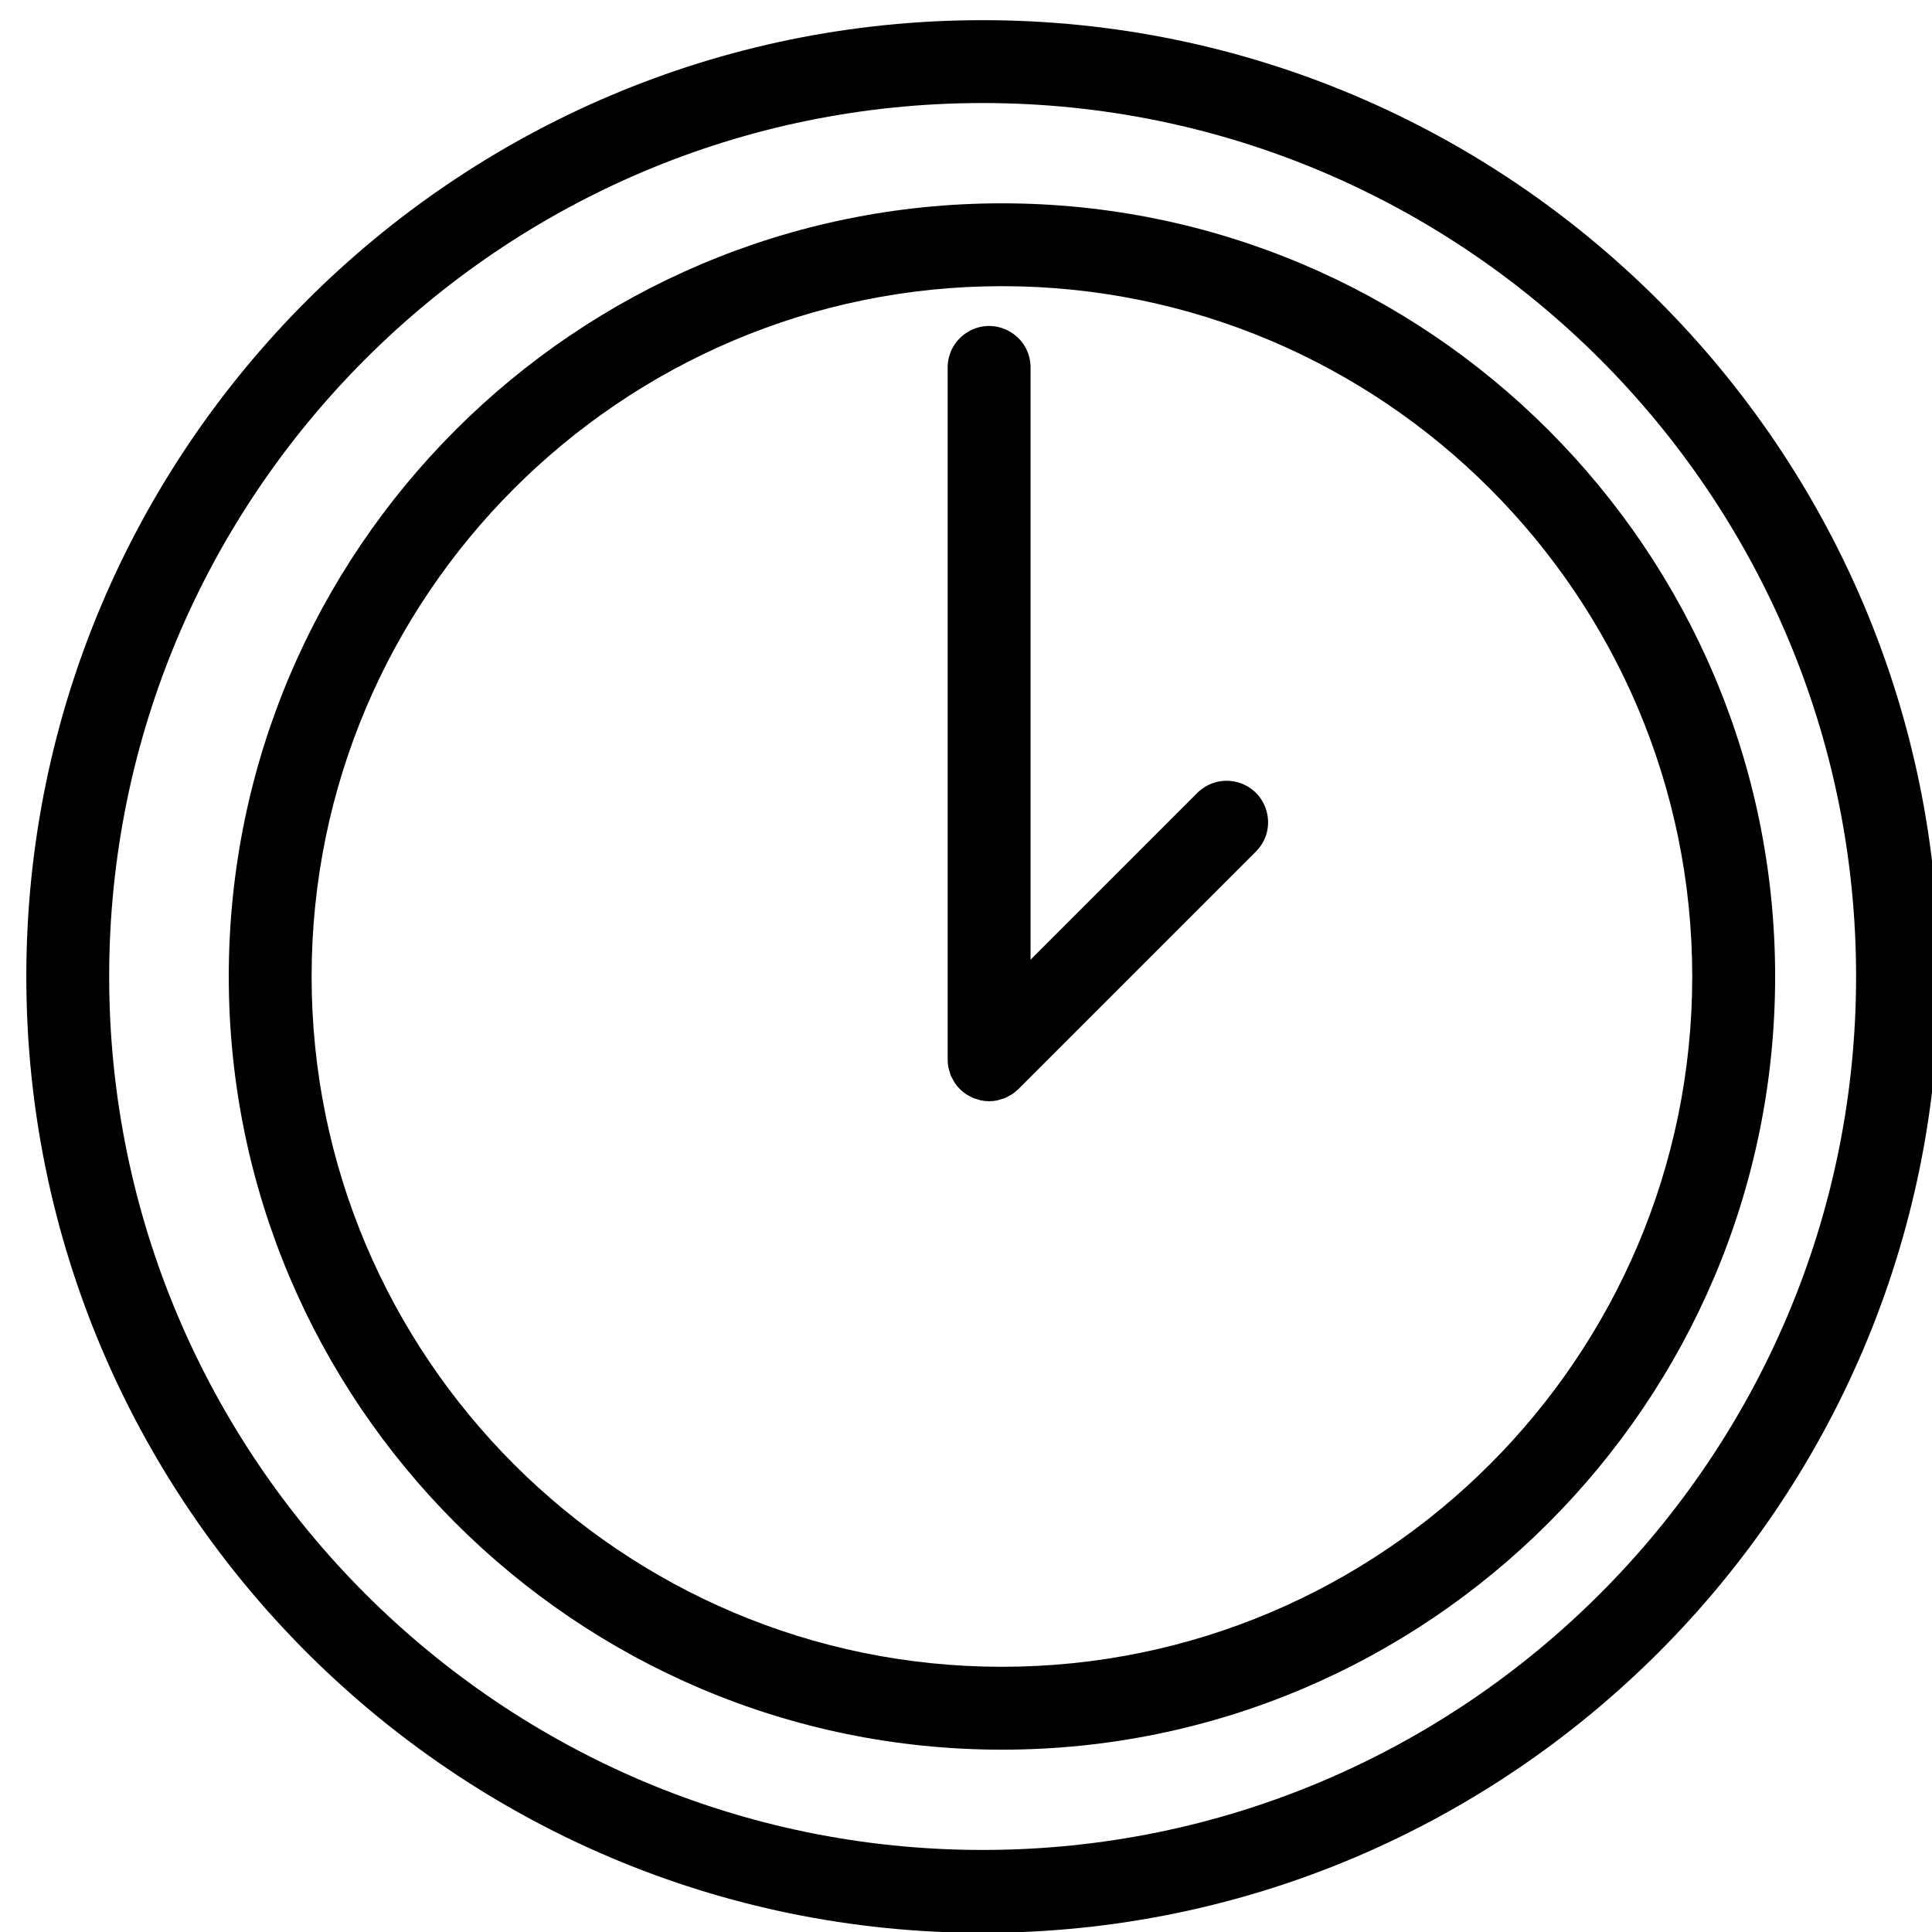
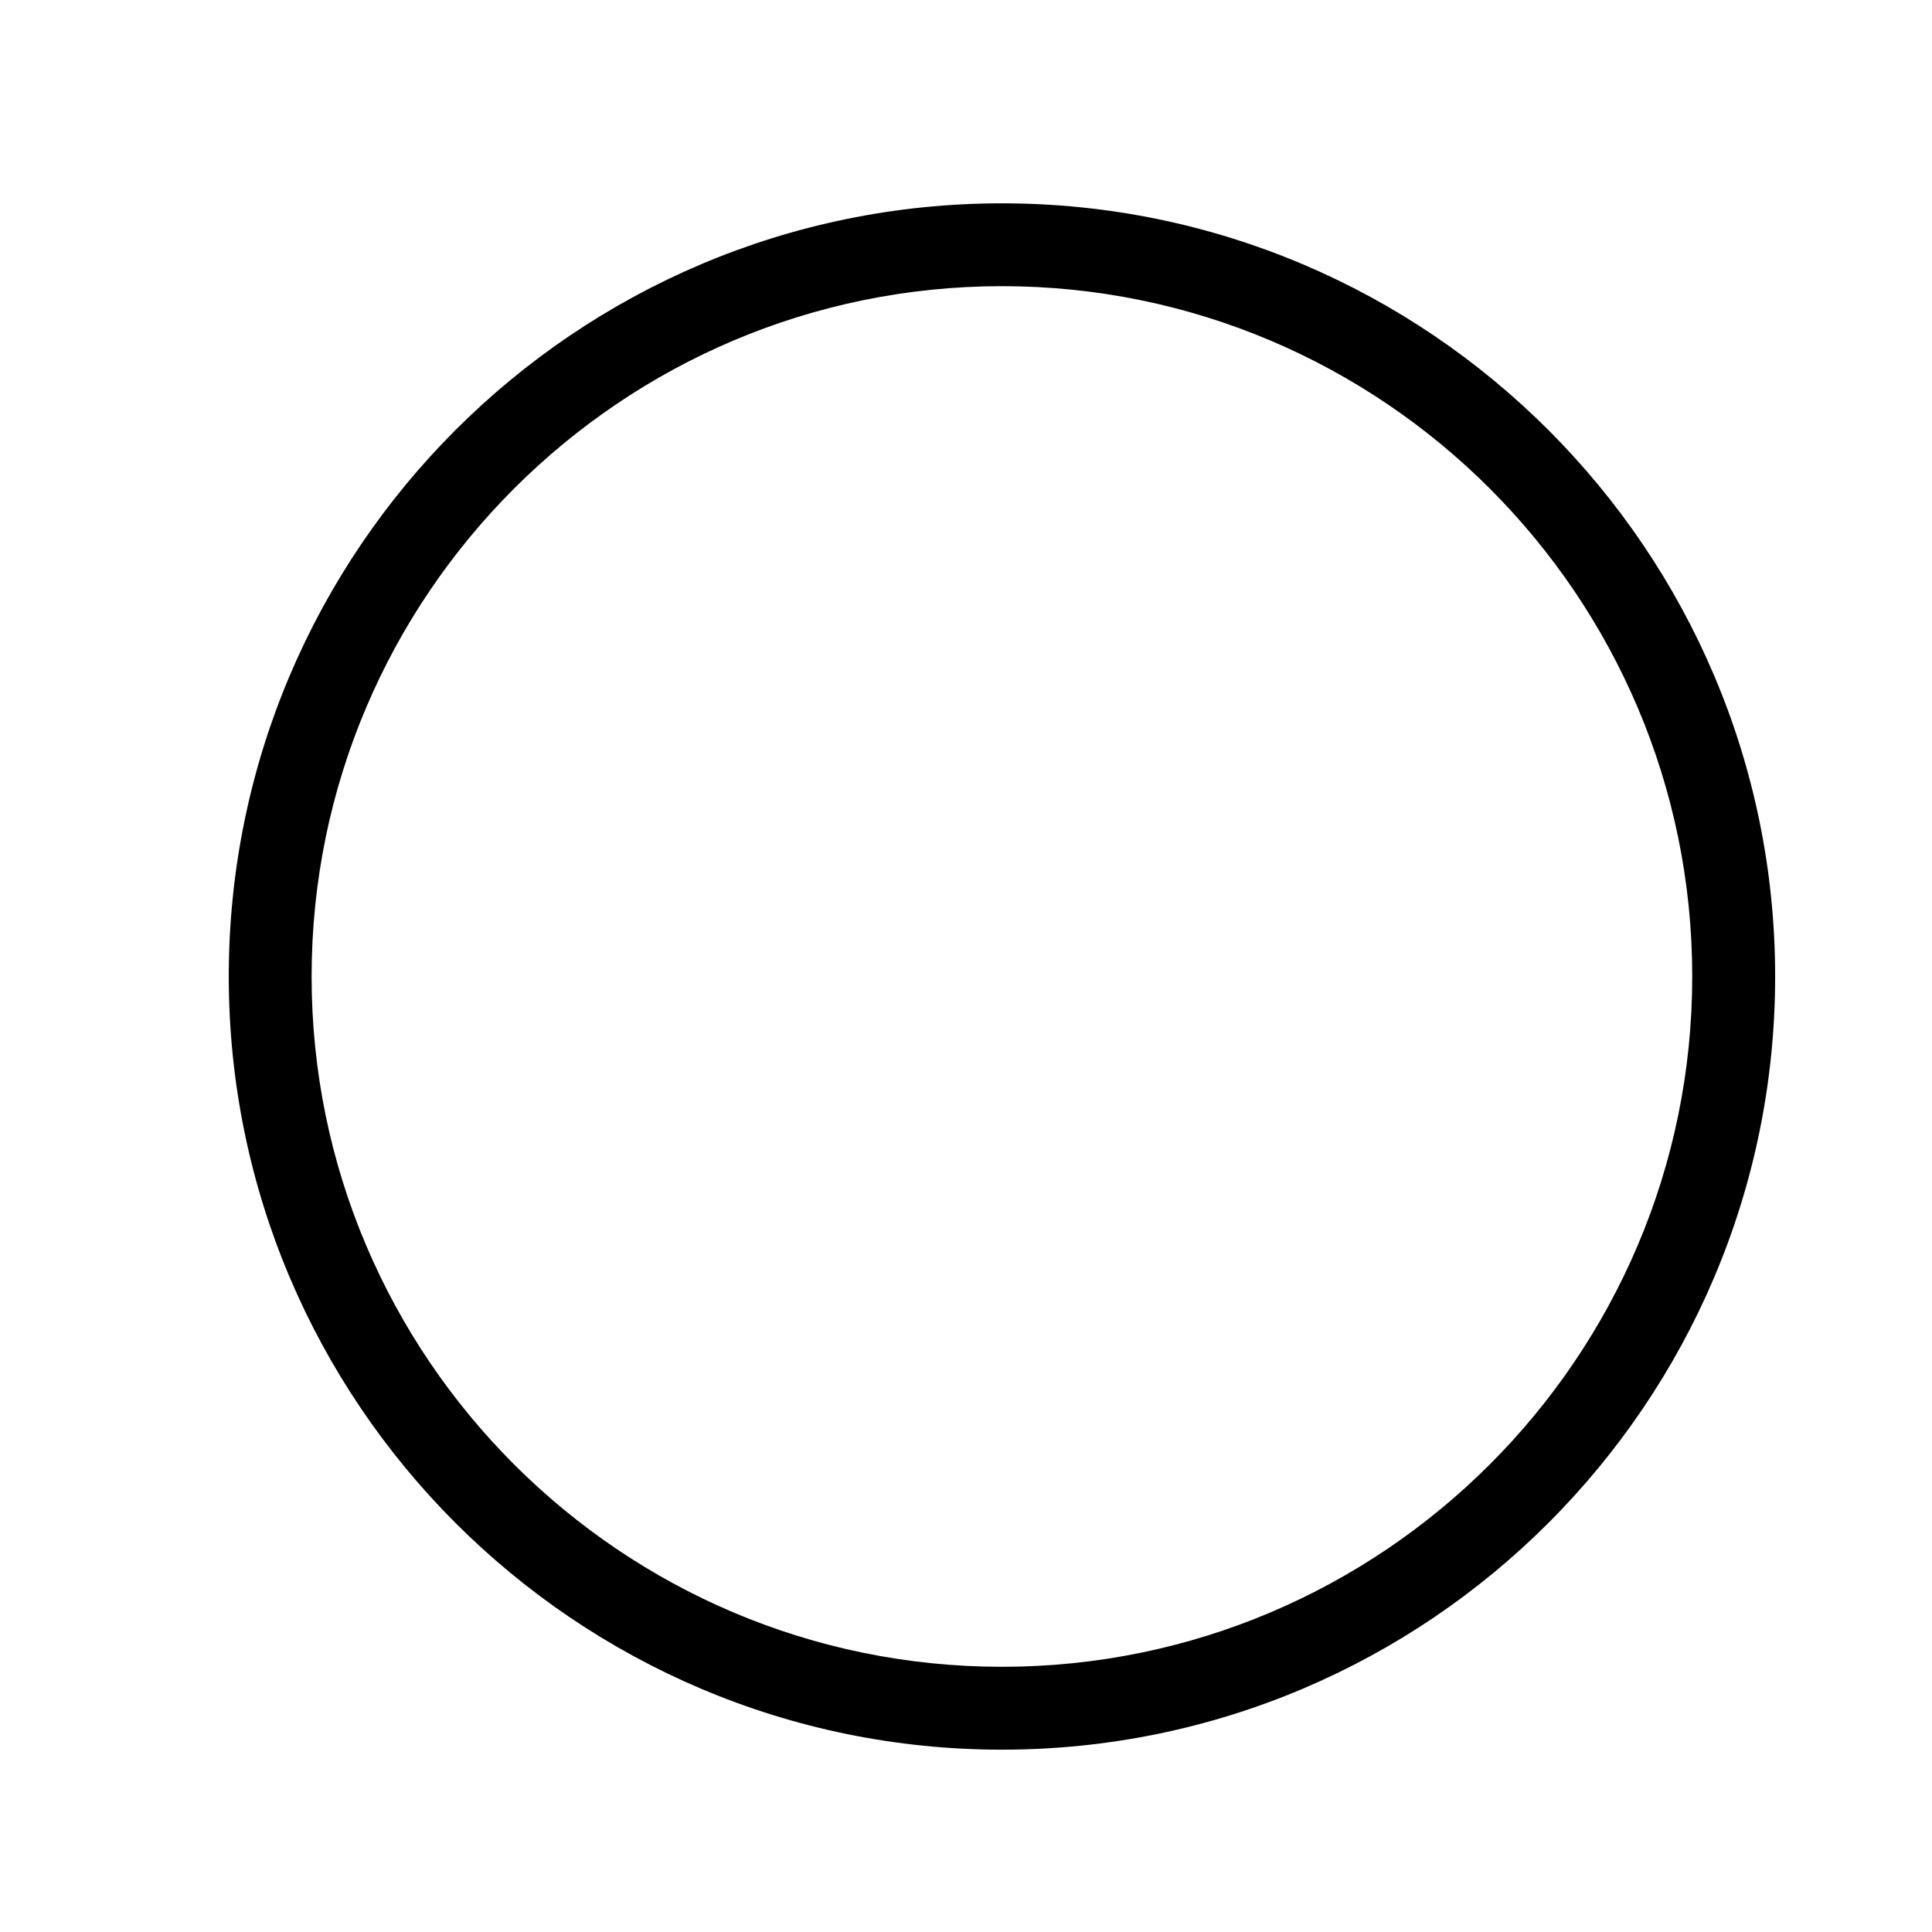
<svg xmlns="http://www.w3.org/2000/svg" viewBox="0 0 100.00 100.00" data-guides="{&quot;vertical&quot;:[],&quot;horizontal&quot;:[]}">
  <defs />
  <path fill="rgb(0, 0, 0)" stroke="none" fill-opacity="1" stroke-width="1" stroke-opacity="1" baseline-shift="baseline" color="rgb(51, 51, 51)" fill-rule="evenodd" id="tSvg55ff13f78b" title="Path 25" d="M51.86 10.524C29.793 10.524 11.841 28.477 11.841 50.543C11.841 72.609 29.794 90.563 51.86 90.563C73.927 90.563 91.881 72.609 91.881 50.543C91.881 28.477 73.927 10.524 51.86 10.524ZM51.86 86.273C32.158 86.273 16.129 70.245 16.129 50.543C16.129 30.842 32.158 14.812 51.86 14.812C71.562 14.812 87.59 30.842 87.59 50.543C87.59 70.245 71.562 86.273 51.86 86.273Z" />
-   <path fill="rgb(0, 0, 0)" stroke="none" fill-opacity="1" stroke-width="1" stroke-opacity="1" baseline-shift="baseline" color="rgb(51, 51, 51)" fill-rule="evenodd" id="tSvg1782a0c1ff" title="Path 26" d="M61.973 41.041C59.095 43.919 56.218 46.796 53.341 49.673C53.341 39.439 53.341 29.205 53.341 18.971C53.302 17.32 51.49 16.33 50.08 17.189C49.456 17.569 49.068 18.24 49.051 18.971C49.051 30.931 49.051 42.89 49.051 54.85C49.051 54.992 49.065 55.133 49.094 55.273C49.106 55.333 49.128 55.389 49.146 55.449C49.168 55.523 49.185 55.599 49.216 55.673C49.246 55.745 49.286 55.809 49.323 55.877C49.353 55.932 49.378 55.99 49.414 56.043C49.571 56.279 49.774 56.481 50.01 56.639C50.054 56.669 50.101 56.688 50.146 56.713C50.222 56.755 50.296 56.801 50.378 56.835C50.443 56.861 50.51 56.877 50.576 56.897C50.644 56.917 50.708 56.943 50.778 56.956C51.054 57.014 51.339 57.014 51.615 56.956C51.685 56.942 51.751 56.917 51.819 56.896C51.884 56.876 51.95 56.861 52.015 56.835C52.098 56.801 52.174 56.754 52.251 56.71C52.295 56.685 52.341 56.667 52.383 56.639C52.503 56.56 52.615 56.469 52.715 56.367C56.812 52.27 60.909 48.172 65.007 44.075C66.174 42.908 65.64 40.914 64.045 40.486C63.304 40.288 62.515 40.499 61.973 41.041Z" />
-   <path fill="rgb(0, 0, 0)" stroke="none" fill-opacity="1" stroke-width="1" stroke-opacity="1" baseline-shift="baseline" color="rgb(51, 51, 51)" fill-rule="evenodd" id="tSvg8e9b55f14b" title="Path 27" d="M50.861 1.044C23.567 1.044 1.362 23.249 1.362 50.544C1.362 77.84 23.567 100.044 50.861 100.044C78.156 100.044 100.362 77.839 100.362 50.544C100.362 23.25 78.156 1.044 50.861 1.044ZM50.861 95.753C25.933 95.753 5.651 75.472 5.651 50.543C5.651 25.615 25.931 5.333 50.861 5.333C75.791 5.333 96.071 25.615 96.071 50.543C96.071 75.472 75.79 95.753 50.861 95.753Z" />
</svg>